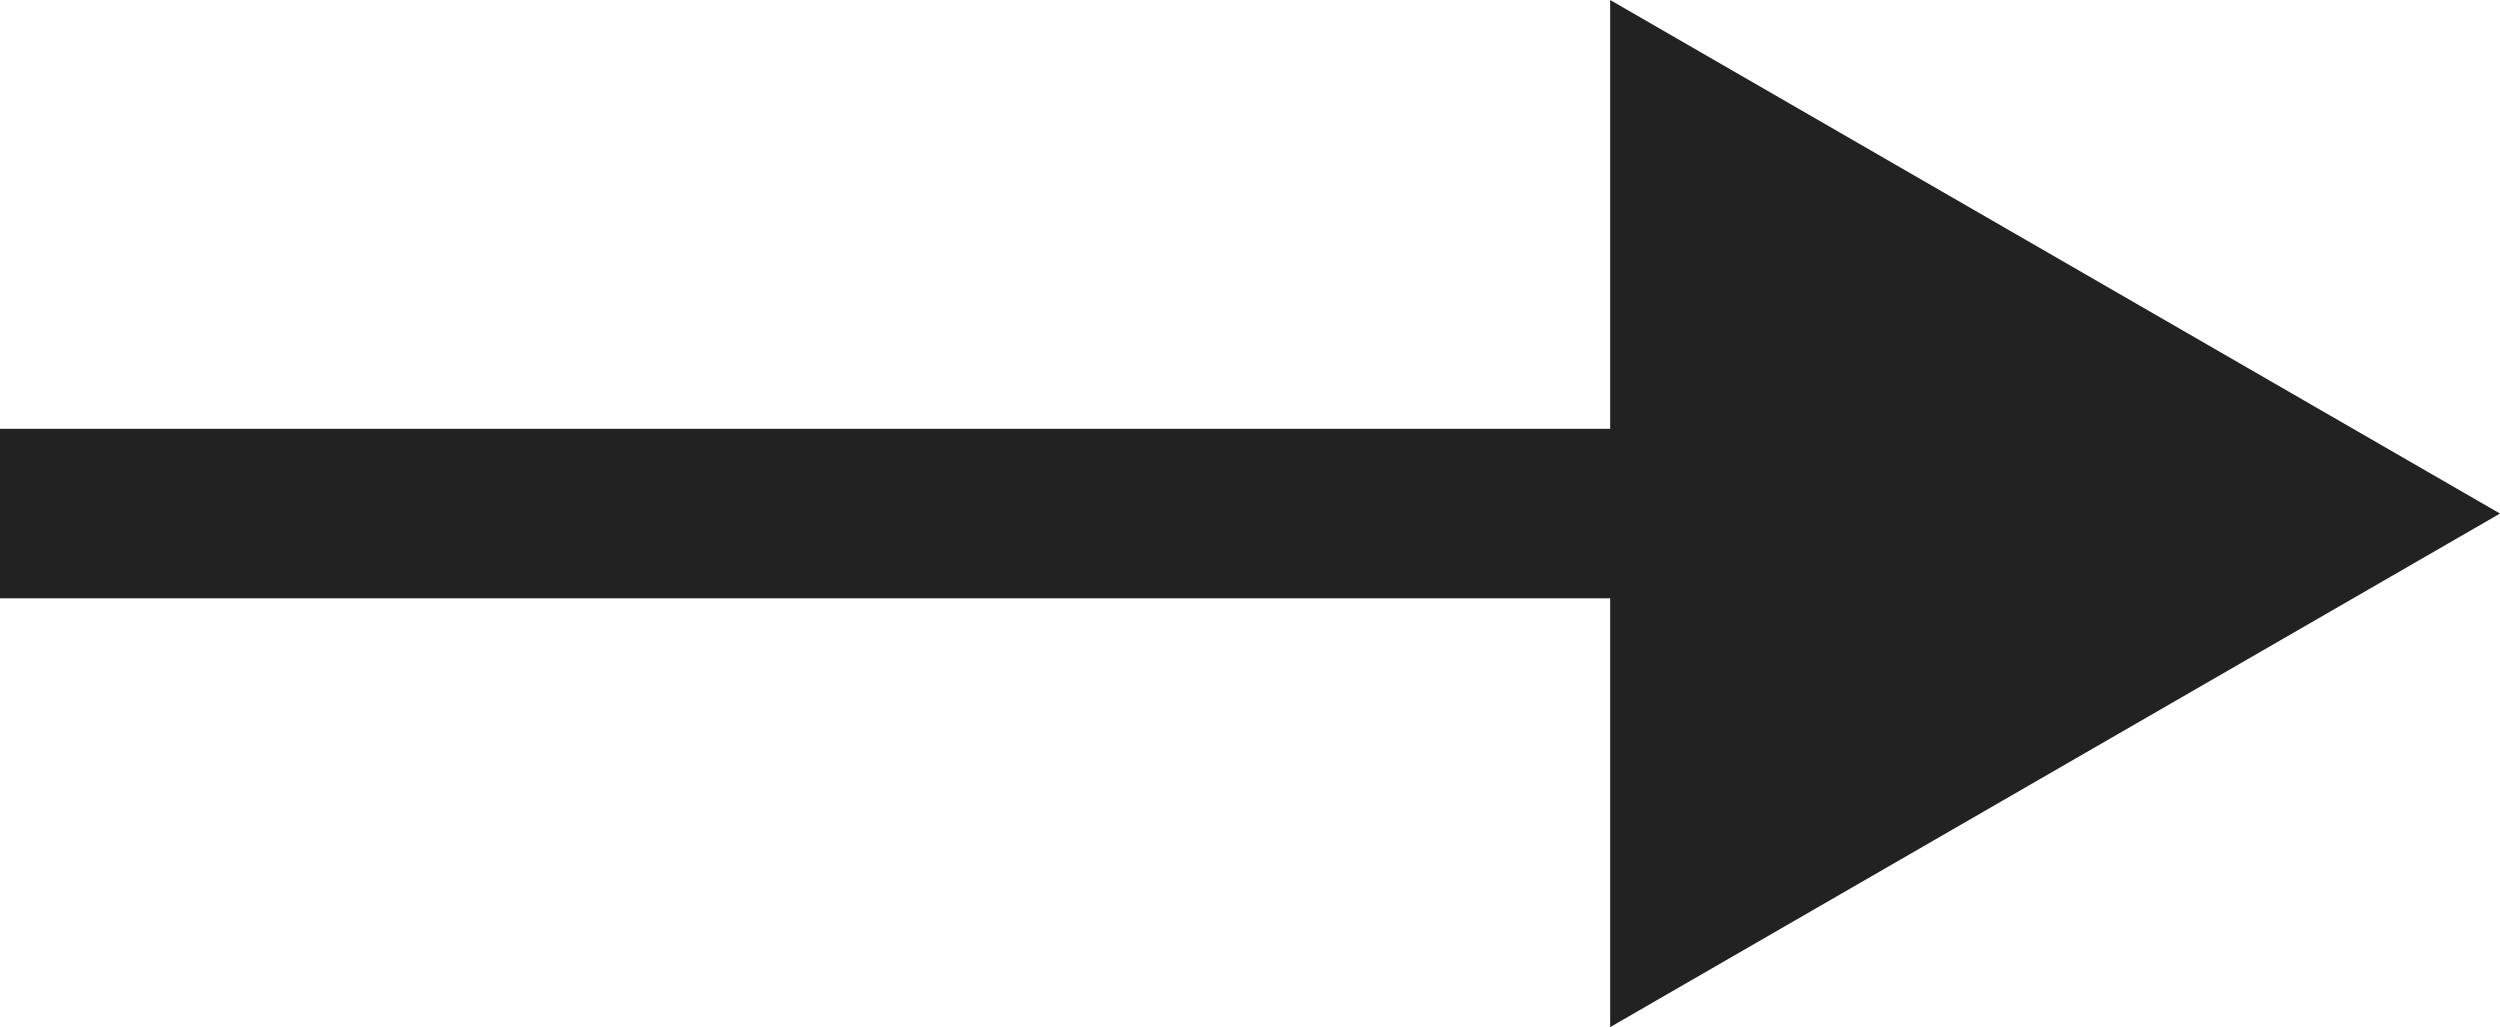
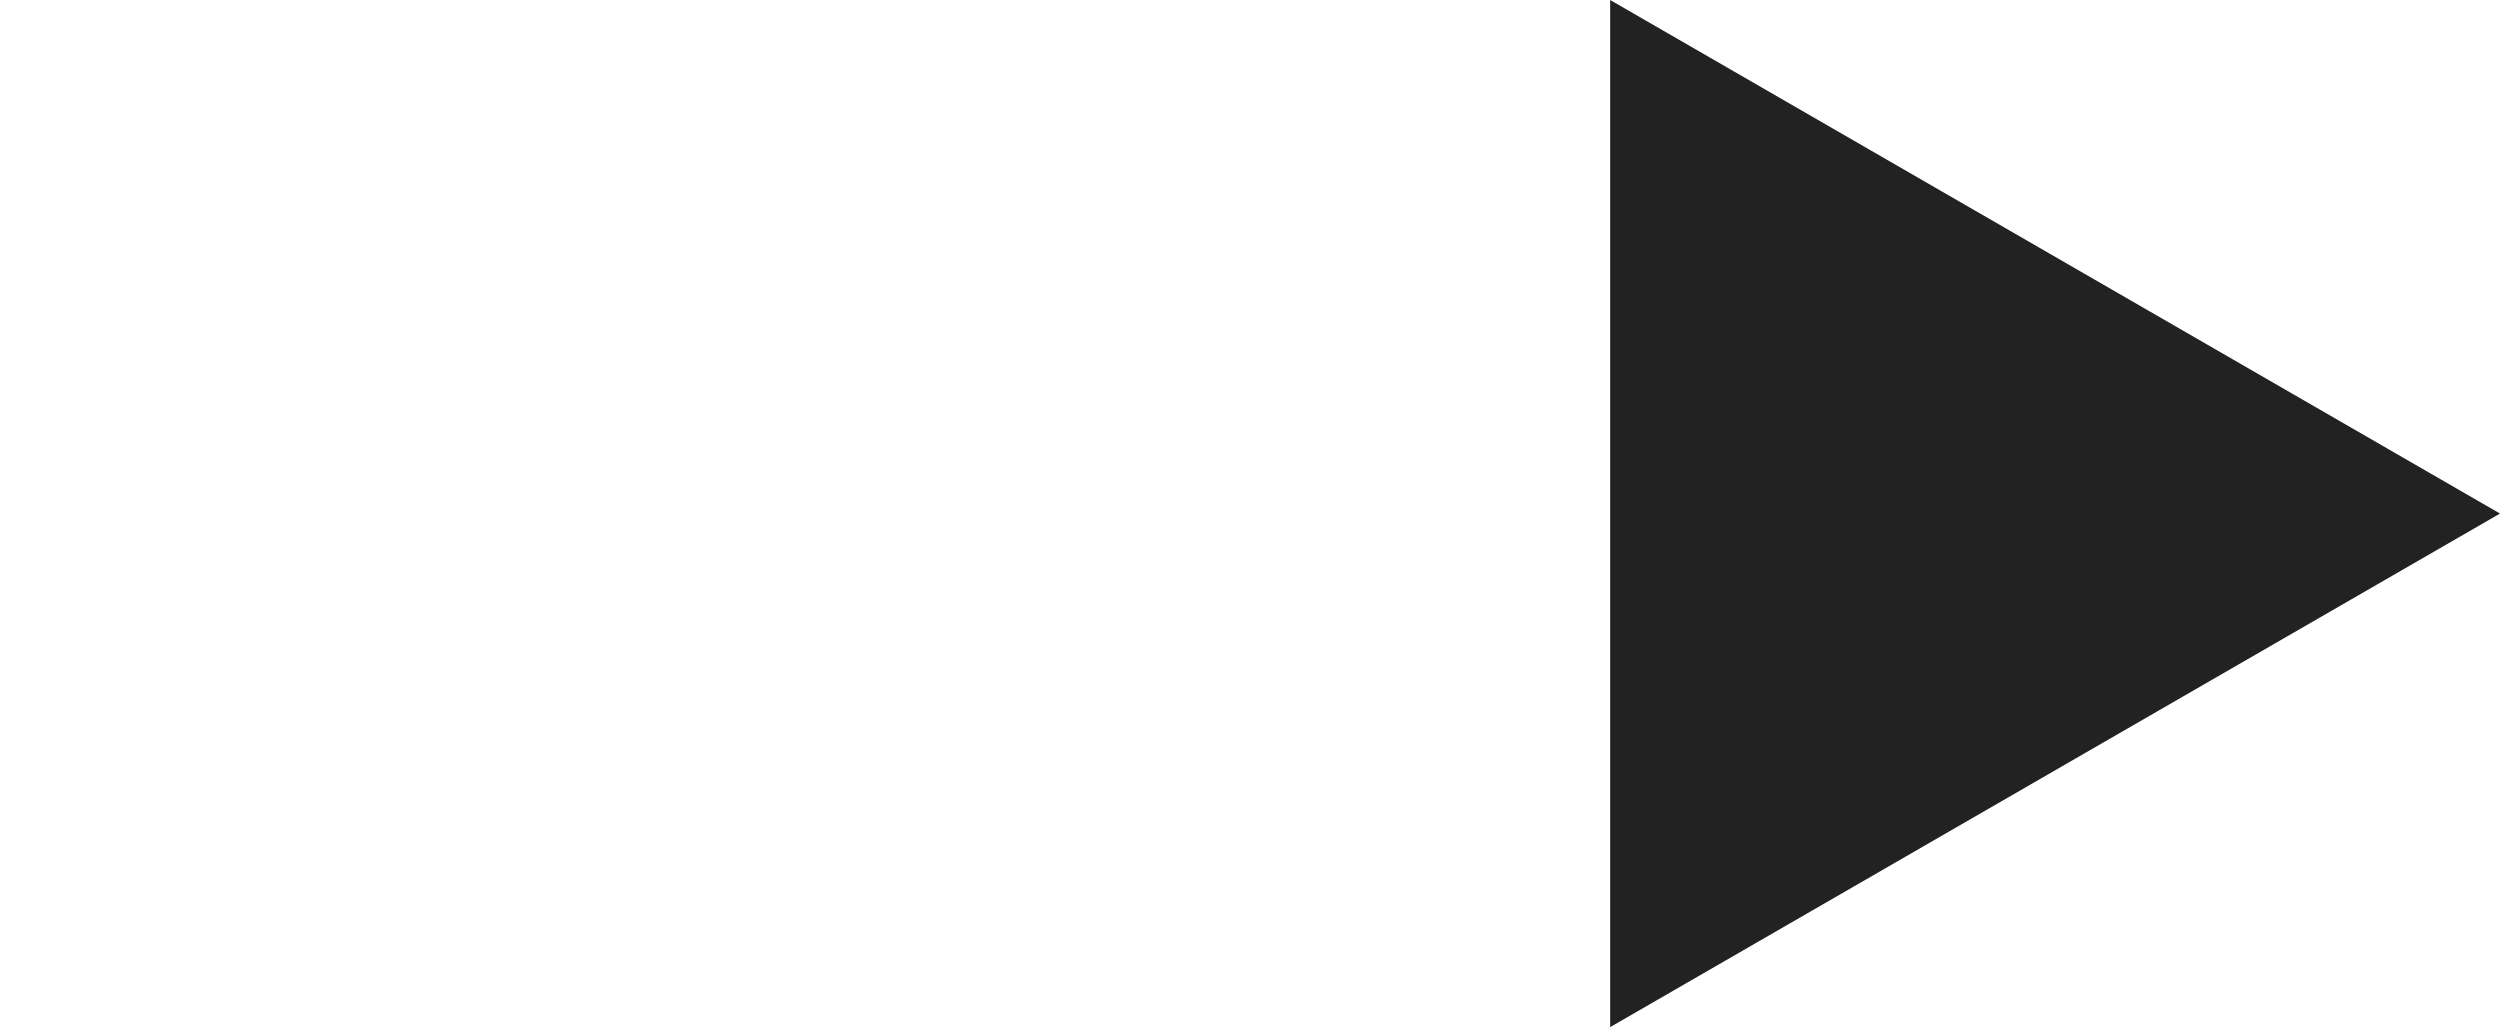
<svg xmlns="http://www.w3.org/2000/svg" id="レイヤー_1" data-name="レイヤー 1" viewBox="0 0 29.5 12.12">
  <defs>
    <style>.cls-1{fill:none;stroke:#222;stroke-miterlimit:10;stroke-width:2px;}.cls-2{fill:#222;}</style>
  </defs>
  <title>pagination-next</title>
-   <line class="cls-1" y1="6.06" x2="24" y2="6.06" />
  <polygon class="cls-2" points="29.5 6.06 19 0 19 12.12 29.5 6.06" />
</svg>